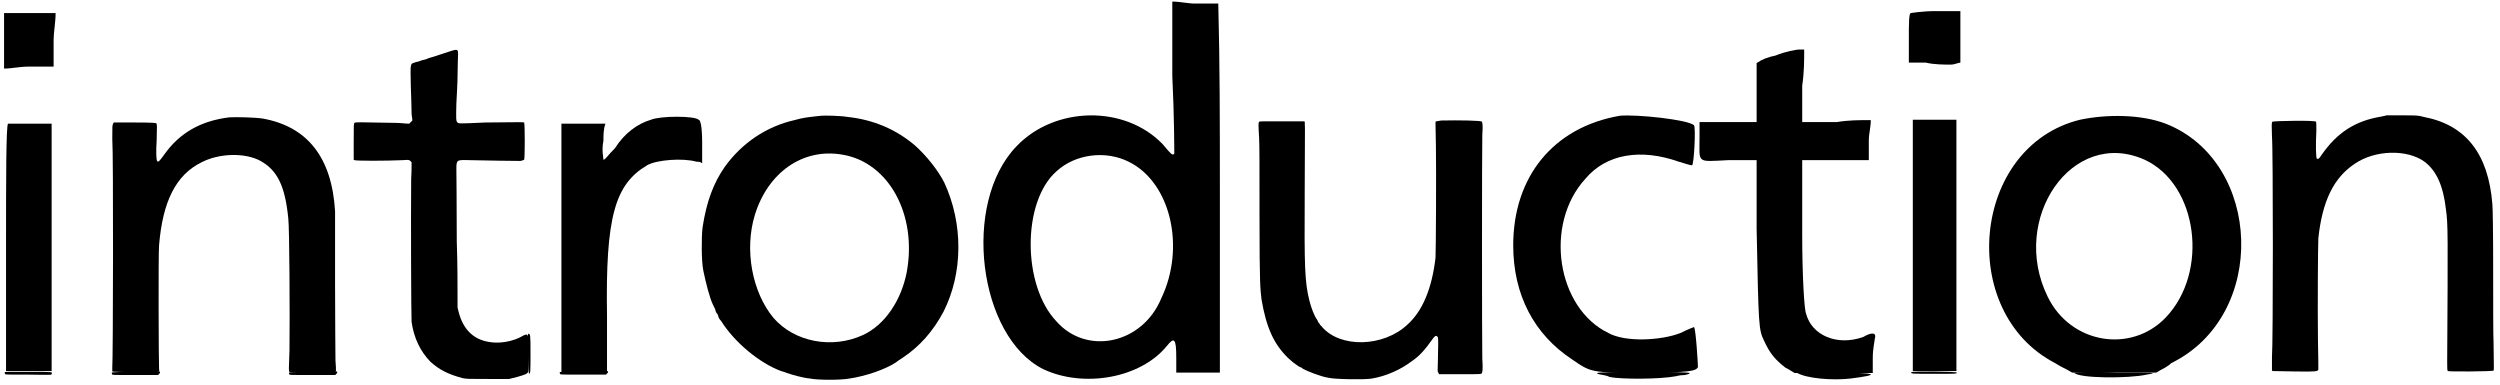
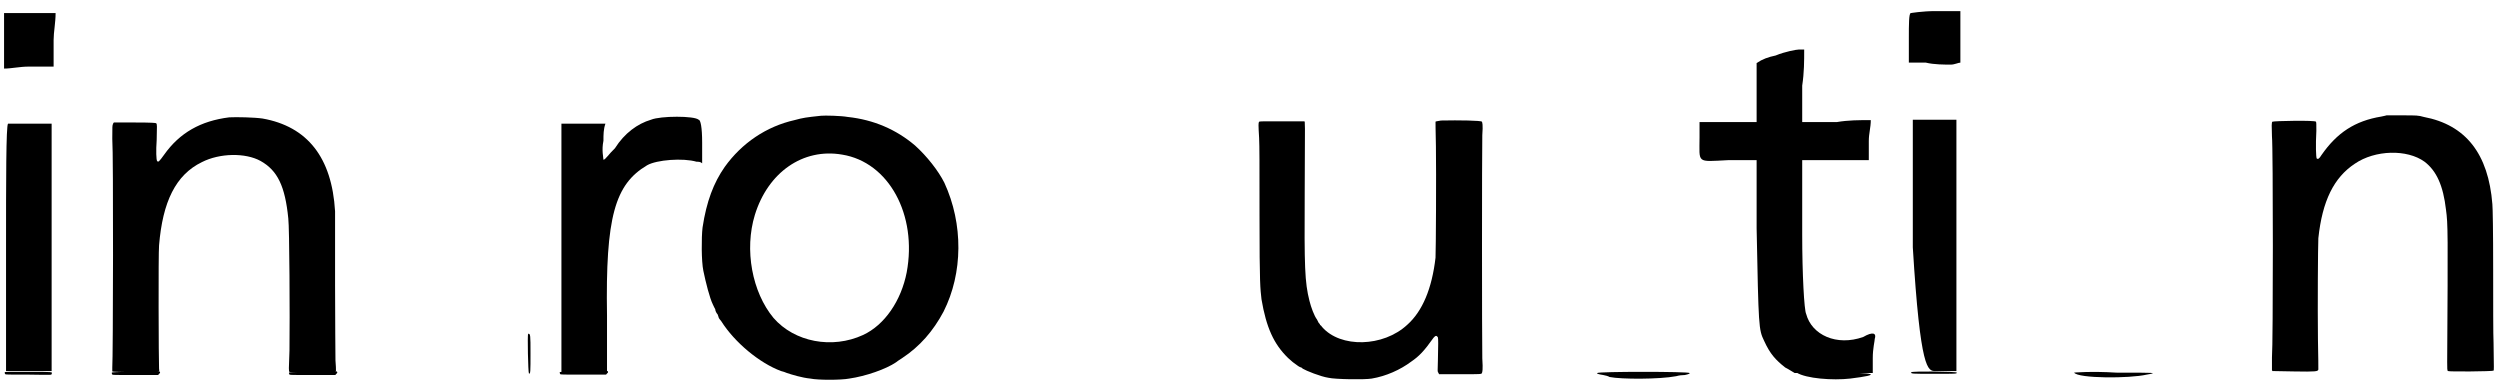
<svg xmlns="http://www.w3.org/2000/svg" xmlns:xlink="http://www.w3.org/1999/xlink" width="630px" height="97px" viewBox="0 0 6304 971" version="1.1">
  <defs>
    <path id="gl3332" d="M 9 76 C 9 96 9 120 9 144 C 28 144 48 139 72 139 C 91 139 115 139 134 139 C 134 115 134 96 134 72 C 134 52 139 28 139 4 C 115 4 96 4 72 4 C 52 4 28 4 9 4 C 9 28 9 52 9 76 M 19 283 C 14 288 14 427 14 600 C 14 700 14 806 14 907 C 33 907 52 907 72 907 C 91 907 110 907 129 907 C 129 806 129 700 129 595 C 129 494 129 388 129 283 C 110 283 91 283 72 283 C 43 283 19 283 19 283 z" fill="black" />
    <path id="gl3333" d="M 305 7 C 233 16 180 46 141 101 C 128 119 126 121 123 117 C 121 114 120 92 122 64 C 123 27 123 25 121 22 C 120 21 110 20 66 20 C 49 20 31 20 14 20 C 13 21 12 22 12 24 C 10 26 10 30 10 61 C 13 97 12 620 10 638 C 10 643 10 648 10 648 C 12 649 27 649 69 650 C 134 650 129 652 128 641 C 127 626 126 350 128 330 C 137 220 170 152 236 120 C 281 97 346 96 384 117 C 427 141 446 181 454 262 C 457 285 458 511 457 595 C 455 643 455 648 457 649 C 459 652 565 652 571 650 C 575 649 575 649 573 620 C 573 607 572 520 572 430 C 572 340 572 256 572 244 C 564 108 502 30 389 10 C 369 7 323 6 305 7 z" fill="black" />
-     <path id="gl3334" d="M 234 15 C 219 20 201 26 196 27 C 192 30 183 31 180 32 C 176 34 169 36 164 37 C 150 42 151 36 152 94 C 153 123 154 154 154 165 C 154 172 156 178 156 184 C 154 186 153 187 152 188 C 151 189 150 190 148 192 C 138 192 127 190 115 190 C 16 188 13 188 10 190 C 8 192 8 194 8 237 C 8 253 8 267 8 283 C 9 283 9 284 10 284 C 14 286 88 286 132 284 C 147 283 147 283 151 286 C 152 288 153 288 154 289 C 154 303 154 318 153 331 C 152 427 153 679 154 692 C 160 733 176 766 201 792 C 224 813 246 824 283 834 C 295 836 296 836 348 836 C 366 836 382 836 400 836 C 406 835 414 832 420 831 C 441 825 446 823 448 818 C 450 813 450 729 447 727 C 446 723 442 723 435 727 C 410 742 374 748 346 742 C 309 735 284 710 273 668 C 272 664 271 660 270 656 C 270 600 270 544 268 488 C 268 396 267 314 267 306 C 267 283 268 283 300 284 C 333 285 422 286 429 286 C 433 285 436 284 438 283 C 440 280 440 192 438 189 C 435 188 433 188 340 189 C 276 192 272 192 270 189 C 266 186 266 181 267 141 C 268 121 270 88 270 70 C 270 52 271 31 271 24 C 272 1 273 2 234 15 z" fill="black" />
    <path id="gl3335" d="M 235 14 C 201 24 168 48 144 86 C 129 100 120 115 115 115 C 115 110 110 91 115 67 C 115 52 115 38 120 24 C 100 24 81 24 62 24 C 43 24 28 24 9 24 C 9 124 9 230 9 336 C 9 441 9 547 9 652 C 28 652 48 652 67 652 C 86 652 105 652 124 652 C 124 604 124 556 124 508 C 120 259 144 177 225 129 C 249 115 316 110 350 120 C 355 120 360 120 364 124 C 364 105 364 86 364 72 C 364 33 360 14 355 14 C 345 4 259 4 235 14 z" fill="black" />
    <path id="gl303" d="M 309 4 C 271 8 264 9 242 15 C 171 31 109 73 66 133 C 38 173 20 220 10 286 C 7 311 7 371 12 395 C 18 424 28 464 36 480 C 38 485 41 490 42 492 C 42 496 45 502 48 505 C 50 510 51 514 51 514 C 51 514 54 519 57 522 C 91 576 154 628 208 648 C 213 649 218 651 223 653 C 235 657 261 665 282 667 C 301 671 359 671 380 667 C 422 661 473 643 498 626 C 499 625 506 620 514 615 C 558 586 592 547 618 498 C 667 401 668 277 620 173 C 605 143 576 106 546 79 C 499 39 442 14 376 7 C 360 4 318 3 309 4 M 362 102 C 480 121 552 254 525 399 C 511 471 469 532 415 557 C 337 593 242 575 189 514 C 135 449 115 342 142 254 C 175 147 263 85 362 102 z" fill="black" />
-     <path id="gl3336" d="M 484 192 C 489 292 489 384 489 388 C 484 393 480 388 460 364 C 364 264 187 268 91 369 C -48 513 -5 849 158 931 C 259 979 403 955 470 873 C 489 849 494 854 494 902 C 494 916 494 926 494 940 C 513 940 532 940 547 940 C 566 940 585 940 604 940 C 604 787 604 628 604 475 C 604 321 604 163 600 9 C 580 9 561 9 542 9 C 523 9 504 4 484 4 C 484 67 484 129 484 192 M 374 408 C 480 460 518 624 456 753 C 408 868 268 897 192 811 C 105 720 105 508 192 432 C 240 388 316 379 374 408 z" fill="black" />
    <path id="gl3337" d="M 468 4 C 457 6 455 6 454 7 C 454 9 454 27 455 69 C 456 139 455 331 454 350 C 445 428 421 485 383 519 C 322 576 214 578 168 525 C 167 523 164 520 163 520 C 163 519 162 517 159 514 C 158 511 155 507 155 506 C 148 497 140 475 136 459 C 124 411 123 375 124 186 C 125 -5 125 8 123 6 C 123 6 99 6 67 6 C 14 6 12 6 9 7 C 7 10 7 14 9 48 C 10 69 10 108 10 247 C 10 420 12 428 15 455 C 27 526 46 568 82 603 C 87 607 94 614 96 615 C 99 617 104 621 107 623 C 111 626 115 627 115 627 C 116 627 117 628 119 630 C 127 635 164 650 184 653 C 201 657 276 658 293 655 C 329 649 365 633 393 612 C 412 599 425 586 449 552 C 454 546 457 546 460 551 C 461 554 461 571 460 609 C 459 637 459 638 461 640 C 462 641 462 643 463 644 C 482 644 498 644 517 644 C 569 644 570 644 571 641 C 572 639 574 634 572 604 C 571 558 571 83 572 41 C 574 14 572 9 571 7 C 570 4 513 3 468 4 z" fill="black" />
-     <path id="gl3340" d="M 283 4 C 115 33 14 158 14 331 C 14 456 67 556 163 619 C 211 652 211 652 340 652 C 460 652 475 648 480 638 C 480 633 475 542 470 537 C 470 537 456 542 436 552 C 388 571 297 576 254 552 C 124 489 91 278 196 163 C 249 100 336 86 432 120 C 446 124 460 129 465 129 C 470 129 475 33 470 28 C 456 14 326 0 283 4 z" fill="black" />
    <path id="gl3341" d="M 201 24 C 182 28 168 33 153 43 C 153 67 153 91 153 115 C 153 144 153 168 153 192 C 129 192 105 192 81 192 C 57 192 33 192 9 192 C 9 206 9 216 9 230 C 9 297 0 292 81 288 C 105 288 129 288 153 288 C 153 345 153 403 153 460 C 158 710 158 715 172 744 C 187 777 201 792 225 811 C 235 816 240 820 249 825 C 283 825 316 825 350 825 C 384 825 417 825 446 825 C 446 811 446 796 446 787 C 446 763 451 744 451 739 C 456 724 446 720 422 734 C 355 758 292 729 278 676 C 273 667 268 576 268 475 C 268 412 268 350 268 288 C 297 288 326 288 355 288 C 379 288 408 288 436 288 C 436 273 436 254 436 240 C 436 220 441 206 441 187 C 412 187 384 187 355 192 C 326 192 297 192 268 192 C 268 163 268 129 268 100 C 273 67 273 38 273 9 C 268 9 264 9 259 9 C 254 9 225 14 201 24 z" fill="black" />
-     <path id="gl3342" d="M 14 9 C 9 9 9 38 9 72 C 9 91 9 115 9 134 C 24 134 38 134 52 134 C 72 139 100 139 115 139 C 124 139 134 134 139 134 C 139 115 139 91 139 72 C 139 48 139 28 139 4 C 120 4 96 4 76 4 C 43 4 14 9 14 9 M 19 600 C 19 700 19 811 19 912 C 38 912 57 912 76 912 C 96 912 115 912 129 912 C 129 811 129 700 129 600 C 129 489 129 388 129 278 C 115 278 96 278 76 278 C 57 278 38 278 19 278 C 19 388 19 489 19 600 z" fill="black" />
-     <path id="gl3343" d="M 240 14 C -34 81 -72 499 177 628 C 192 638 206 643 220 652 C 254 652 292 652 326 652 C 360 652 398 652 432 652 C 446 643 460 638 470 628 C 715 508 700 120 456 24 C 393 0 307 0 240 14 M 403 115 C 537 177 566 398 456 513 C 369 604 216 580 158 460 C 62 264 220 33 403 115 z" fill="black" />
+     <path id="gl3342" d="M 14 9 C 9 9 9 38 9 72 C 9 91 9 115 9 134 C 24 134 38 134 52 134 C 72 139 100 139 115 139 C 124 139 134 134 139 134 C 139 115 139 91 139 72 C 139 48 139 28 139 4 C 120 4 96 4 76 4 C 43 4 14 9 14 9 M 19 600 C 38 912 57 912 76 912 C 96 912 115 912 129 912 C 129 811 129 700 129 600 C 129 489 129 388 129 278 C 115 278 96 278 76 278 C 57 278 38 278 19 278 C 19 388 19 489 19 600 z" fill="black" />
    <path id="gl3344" d="M 298 4 C 298 4 291 6 285 7 C 218 18 173 48 134 104 C 128 114 125 115 122 113 C 120 110 119 79 121 43 C 121 26 121 22 120 20 C 118 16 14 18 10 20 C 8 22 8 31 9 57 C 12 85 12 580 9 615 C 9 635 9 644 9 647 C 10 648 10 648 10 649 C 28 649 46 650 65 650 C 121 651 125 650 126 645 C 126 644 126 610 125 569 C 124 488 125 334 126 314 C 136 220 165 161 218 126 C 269 91 350 89 394 121 C 424 144 441 181 448 242 C 453 278 453 300 451 626 C 451 642 451 648 453 649 C 455 651 565 650 568 648 C 569 645 569 648 568 578 C 567 560 567 477 567 394 C 567 296 566 238 565 228 C 555 101 498 28 392 8 C 378 4 374 4 338 4 C 316 4 300 4 298 4 z" fill="black" />
    <path id="gl3347" d="M 28 4 C 43 4 67 4 81 4 C 96 4 81 4 52 4 C 24 4 14 4 28 4 z" fill="black" />
-     <path id="gl3348" d="M 28 4 C 43 4 67 4 81 4 C 96 4 81 4 52 4 C 24 4 14 4 28 4 z" fill="black" />
    <path id="gl3349" d="M 9 72 C 9 110 9 129 9 105 C 9 86 9 52 9 33 C 9 14 9 33 9 72 z" fill="black" />
    <path id="gl3350" d="M 3 1 C 1 3 3 99 5 101 C 9 104 9 95 9 50 C 9 5 9 0 3 1 z" fill="black" />
    <path id="gl3351" d="M 3 3 C 2 4 3 7 4 8 C 7 9 10 9 62 9 C 127 10 120 10 121 7 C 124 2 124 2 62 2 C 10 2 3 2 3 3 z" fill="black" />
    <path id="gl3352" d="M 61 5 C 9 7 3 7 3 8 C 2 9 3 10 4 13 C 8 14 11 14 64 14 C 82 14 101 14 119 14 C 120 14 121 13 122 11 C 126 9 125 4 121 5 C 120 5 94 5 61 5 z" fill="black" />
    <path id="gl3352" d="M 61 5 C 9 7 3 7 3 8 C 2 9 3 10 4 13 C 8 14 11 14 64 14 C 82 14 101 14 119 14 C 120 14 121 13 122 11 C 126 9 125 4 121 5 C 120 5 94 5 61 5 z" fill="black" />
    <path id="gl3352" d="M 61 5 C 9 7 3 7 3 8 C 2 9 3 10 4 13 C 8 14 11 14 64 14 C 82 14 101 14 119 14 C 120 14 121 13 122 11 C 126 9 125 4 121 5 C 120 5 94 5 61 5 z" fill="black" />
    <path id="gl3353" d="M 5 5 C 3 6 6 8 20 10 C 26 11 33 13 36 15 C 65 21 162 21 204 13 C 211 11 219 10 226 10 C 236 8 239 6 238 5 C 236 1 6 1 5 5 z" fill="black" />
    <path id="gl3356" d="M 9 4 C 33 19 100 24 144 19 C 225 9 211 4 105 4 C 38 4 4 4 9 4 z" fill="black" />
    <path id="gl3357" d="M 2 3 C 1 7 3 7 61 7 C 116 7 117 7 117 4 C 117 1 3 0 2 3 z" fill="black" />
    <path id="gl3358" d="M 4 4 C 14 19 144 19 187 9 C 216 4 211 4 110 4 C 48 0 0 4 4 4 z" fill="black" />
  </defs>
  <use xlink:href="#gl3332" x="0" y="29" />
  <use xlink:href="#gl3333" x="272" y="289" />
  <use xlink:href="#gl3334" x="883" y="120" />
  <use xlink:href="#gl3335" x="1406" y="288" />
  <use xlink:href="#gl303" x="1761" y="288" />
  <use xlink:href="#gl3336" x="2472" y="0" />
  <use xlink:href="#gl3337" x="3166" y="300" />
  <use xlink:href="#gl3340" x="3802" y="288" />
  <use xlink:href="#gl3341" x="4277" y="116" />
  <use xlink:href="#gl3342" x="4805" y="24" />
  <use xlink:href="#gl3343" x="5006" y="288" />
  <use xlink:href="#gl3344" x="5721" y="287" />
  <use xlink:href="#gl3347" x="5285" y="284" />
  <use xlink:href="#gl3348" x="6000" y="284" />
  <use xlink:href="#gl3349" x="2462" y="548" />
  <use xlink:href="#gl3350" x="1328" y="841" />
  <use xlink:href="#gl3351" x="8" y="936" />
  <use xlink:href="#gl3352" x="278" y="932" />
  <use xlink:href="#gl3352" x="725" y="932" />
  <use xlink:href="#gl3352" x="1408" y="931" />
  <use xlink:href="#gl3353" x="4023" y="936" />
  <use xlink:href="#gl3356" x="4522" y="936" />
  <use xlink:href="#gl3357" x="4818" y="936" />
  <use xlink:href="#gl3358" x="5227" y="936" />
</svg>